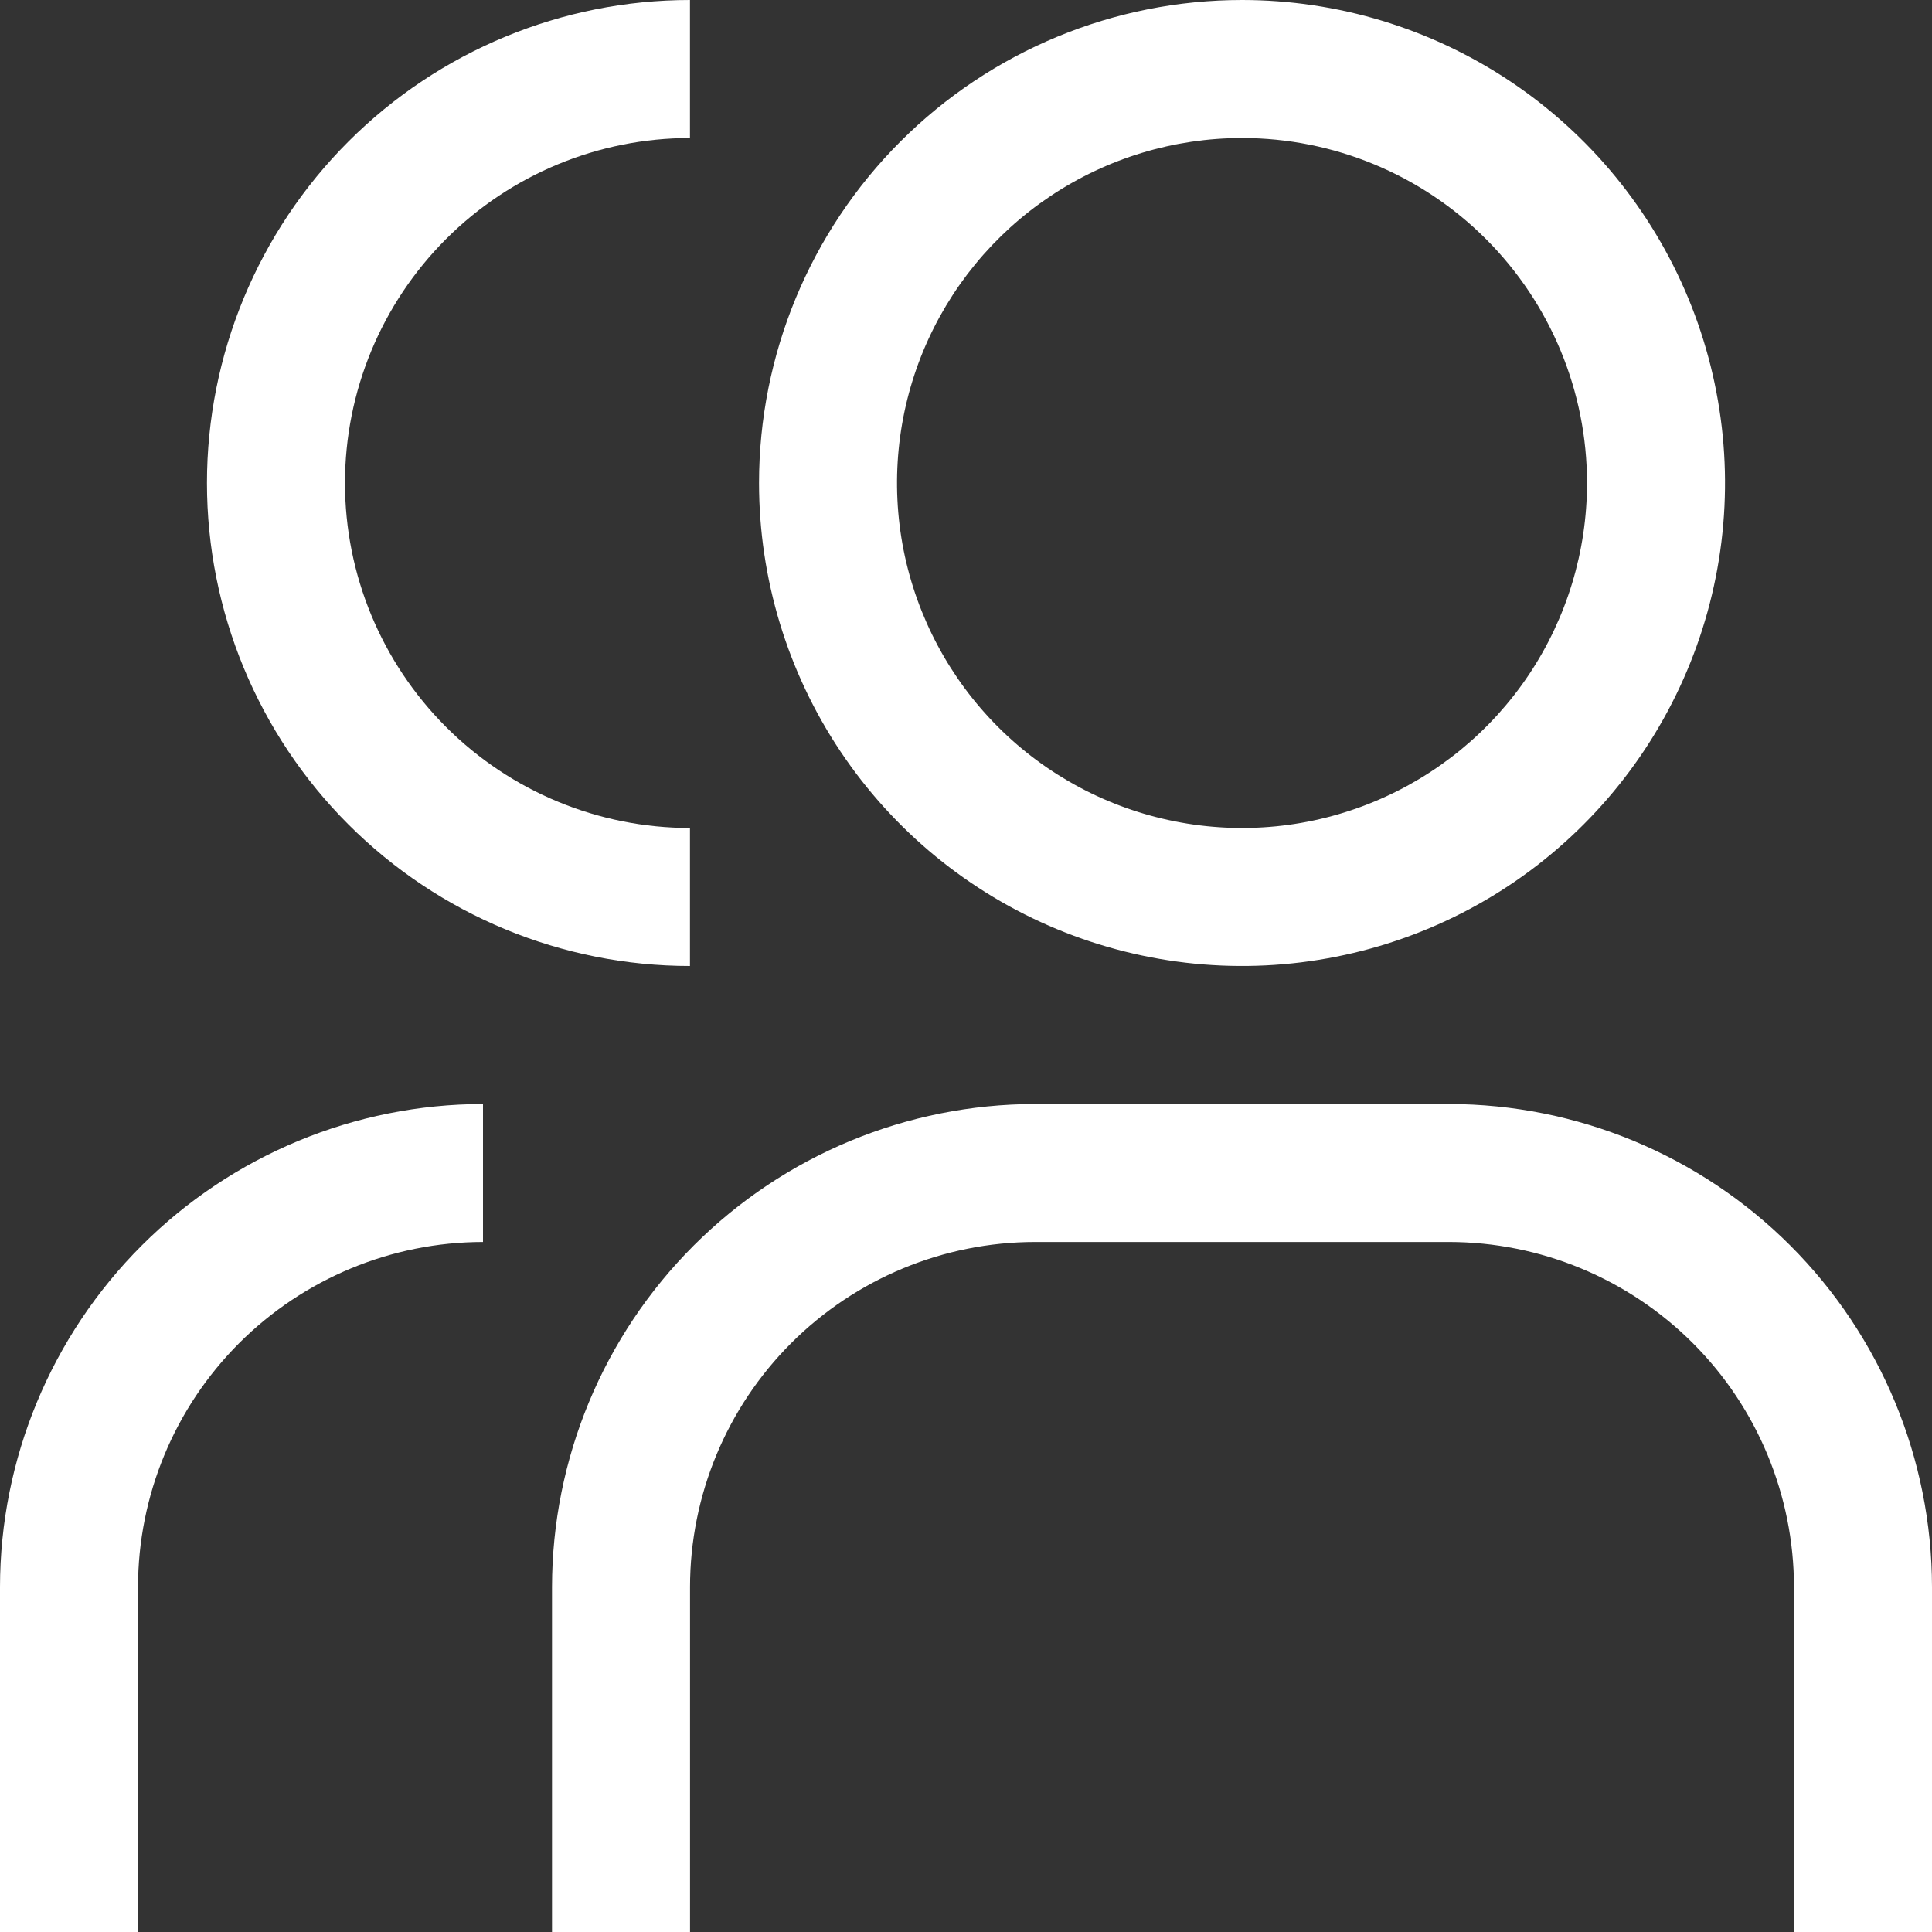
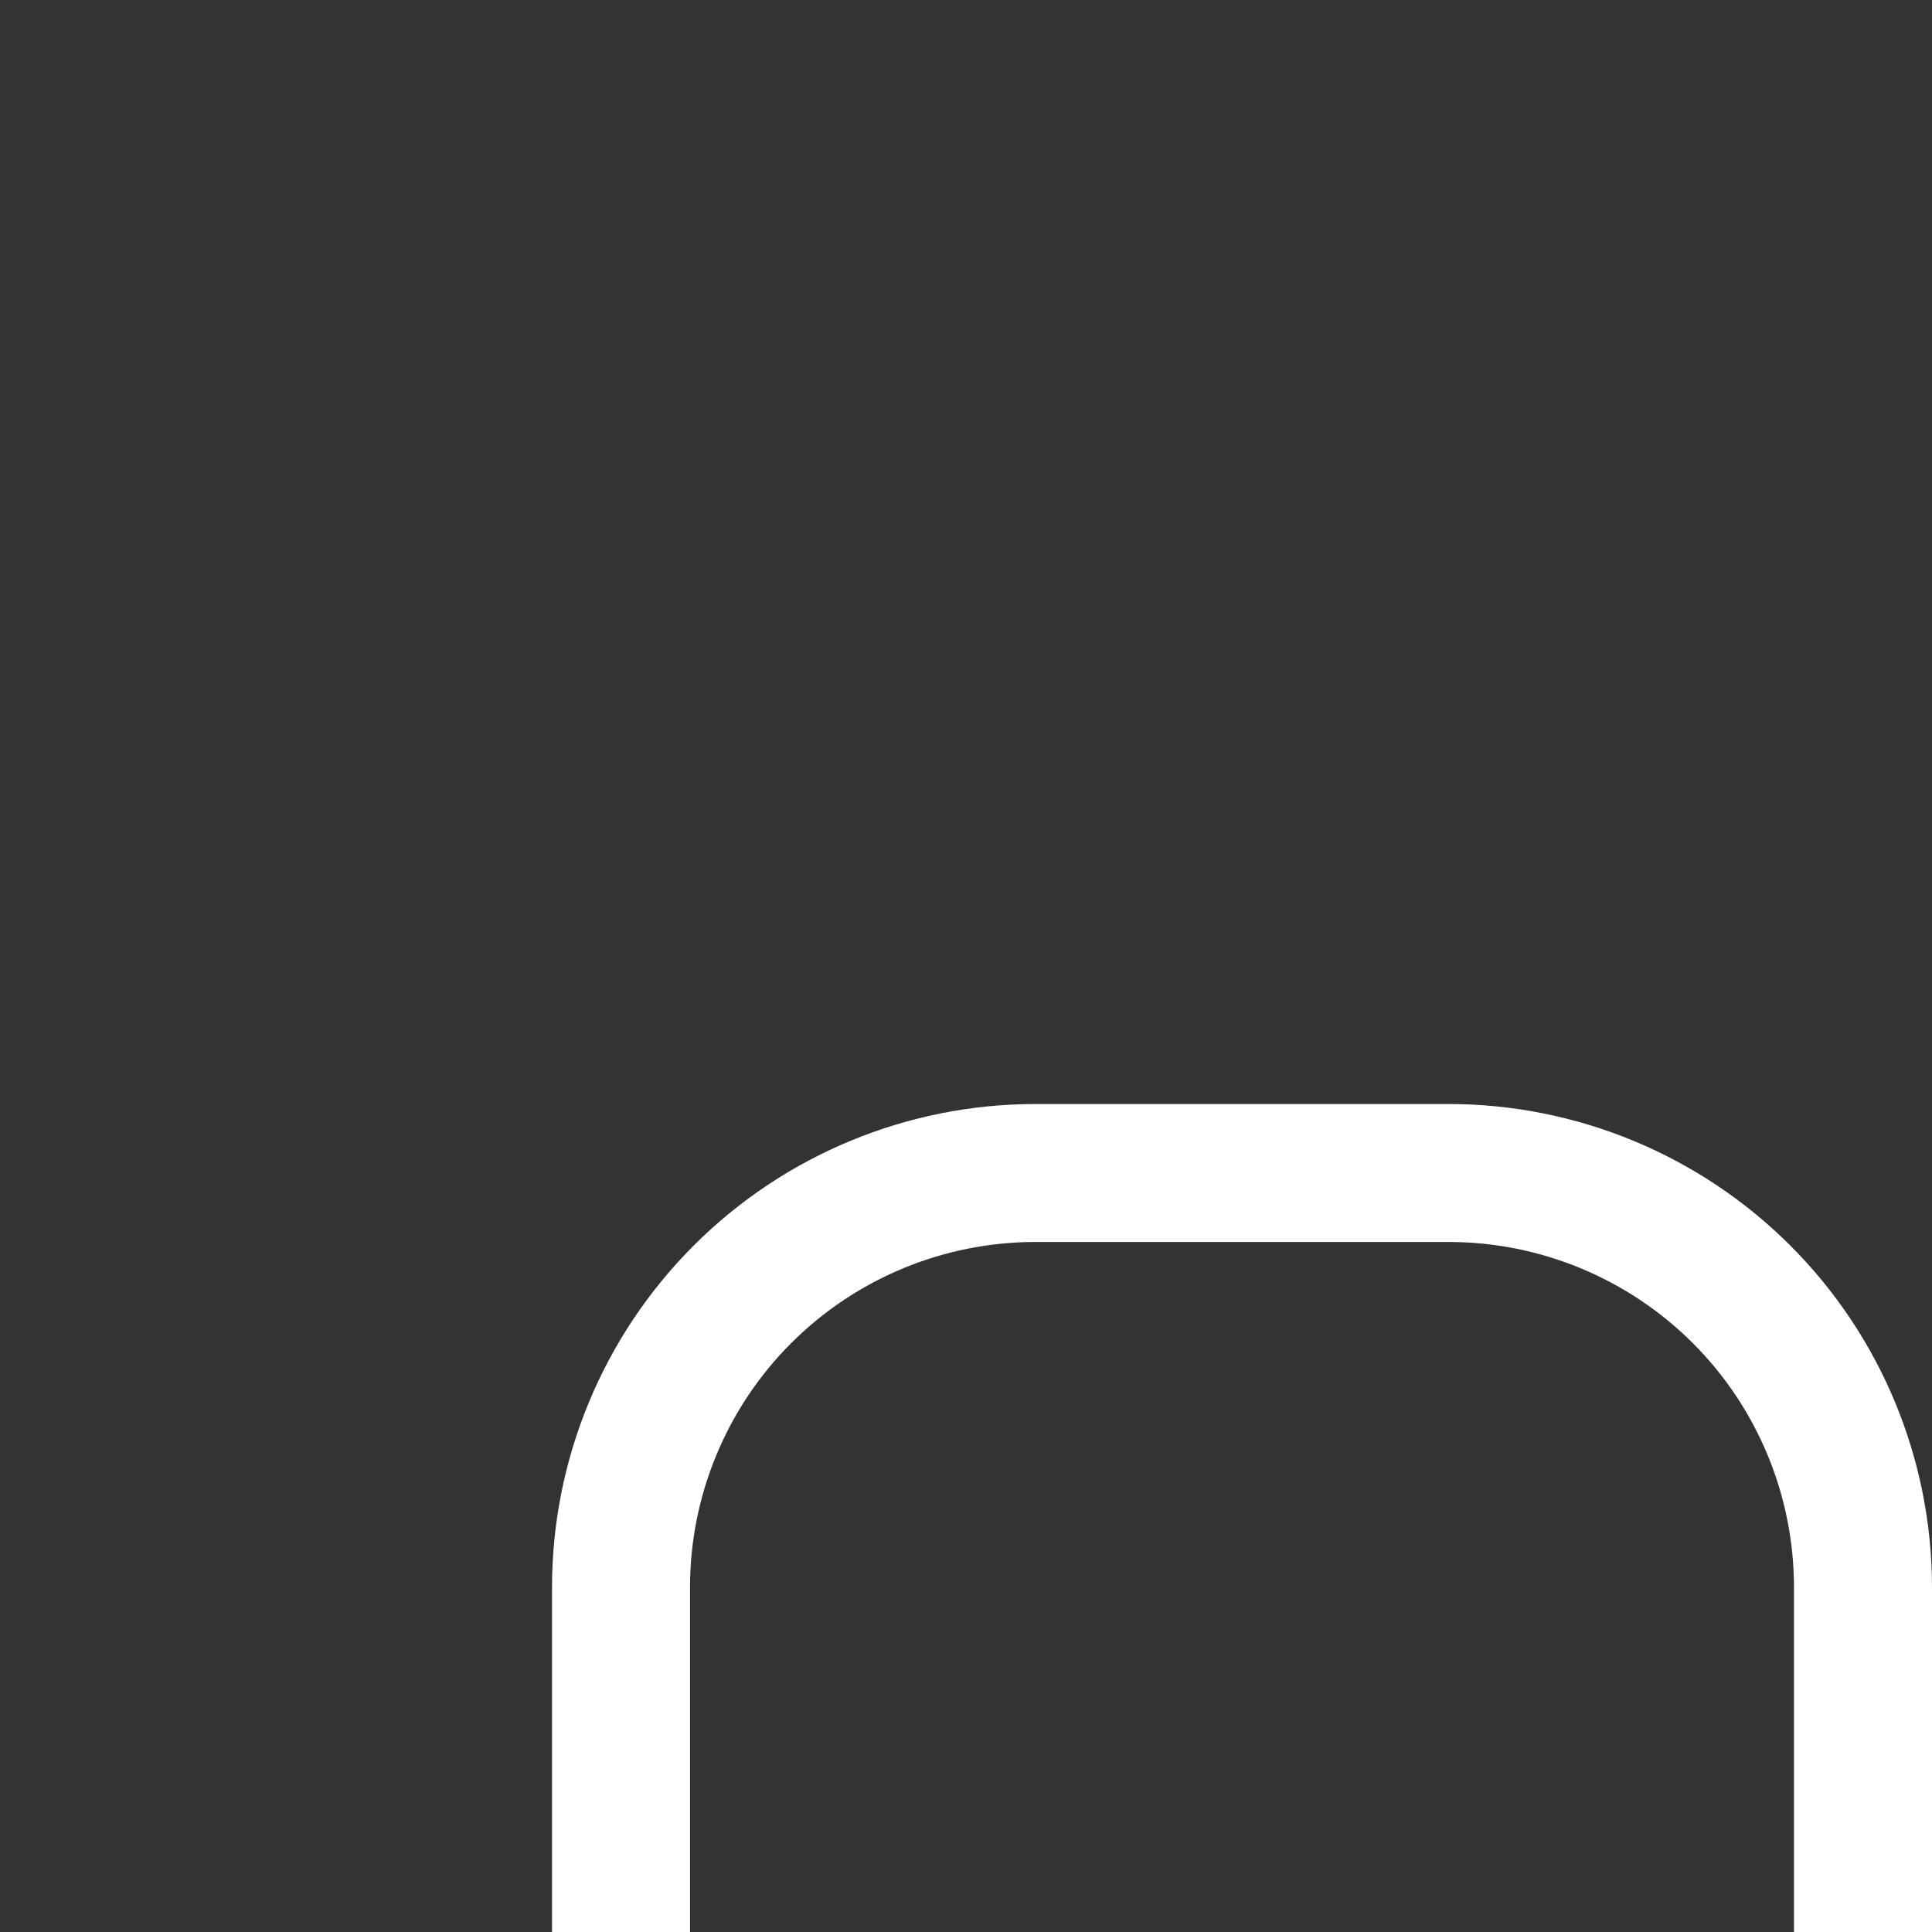
<svg xmlns="http://www.w3.org/2000/svg" width="32" height="32" viewBox="0 0 32 32" fill="none">
  <rect x="0" y="0" width="32" height="32" fill="#333333" stroke="none" />
-   <path d="M-3.57628e-07 32H2.286V26.286C2.287 24.771 2.89 23.318 3.961 22.247C5.033 21.176 6.485 20.573 8 20.571V18.286C5.879 18.288 3.846 19.132 2.346 20.631C0.846 22.131 0.002 24.165 -3.57628e-07 26.286V32Z" fill="white" />
  <path d="M9.143 32H11.429V26.286C11.43 24.771 12.033 23.318 13.104 22.247C14.175 21.176 15.628 20.573 17.143 20.571H24C25.515 20.573 26.967 21.176 28.039 22.247C29.11 23.318 29.712 24.771 29.714 26.286V32H32V26.286C31.997 24.165 31.154 22.131 29.654 20.631C28.154 19.132 26.121 18.288 24 18.286H17.143C15.022 18.288 12.989 19.132 11.489 20.631C9.989 22.131 9.145 24.165 9.143 26.286V32Z" fill="white" />
-   <path d="M11.428 0V2.286C9.913 2.286 8.459 2.888 7.388 3.959C6.316 5.031 5.714 6.484 5.714 8C5.714 9.516 6.316 10.969 7.388 12.041C8.459 13.112 9.913 13.714 11.428 13.714V16C9.307 16 7.272 15.157 5.772 13.657C4.271 12.157 3.428 10.122 3.428 8C3.428 5.878 4.271 3.843 5.772 2.343C7.272 0.843 9.307 0 11.428 0Z" fill="white" />
-   <path d="M20.572 2.286C19.441 2.286 18.337 2.621 17.397 3.249C16.457 3.877 15.725 4.769 15.292 5.813C14.86 6.857 14.747 8.006 14.967 9.115C15.188 10.223 15.732 11.242 16.531 12.041C17.33 12.84 18.348 13.384 19.457 13.604C20.565 13.825 21.714 13.712 22.758 13.279C23.802 12.847 24.695 12.114 25.323 11.175C25.951 10.235 26.286 9.13 26.286 8C26.286 6.484 25.684 5.031 24.612 3.959C23.541 2.888 22.087 2.286 20.572 2.286ZM20.572 0C22.154 0 23.701 0.469 25.016 1.348C26.332 2.227 27.357 3.477 27.963 4.939C28.568 6.4 28.727 8.009 28.418 9.561C28.109 11.113 27.347 12.538 26.228 13.657C25.11 14.776 23.684 15.538 22.132 15.846C20.58 16.155 18.972 15.996 17.51 15.391C16.048 14.786 14.799 13.76 13.92 12.445C13.041 11.129 12.572 9.582 12.572 8C12.572 5.878 13.414 3.843 14.915 2.343C16.415 0.843 18.45 0 20.572 0Z" fill="white" />
</svg>